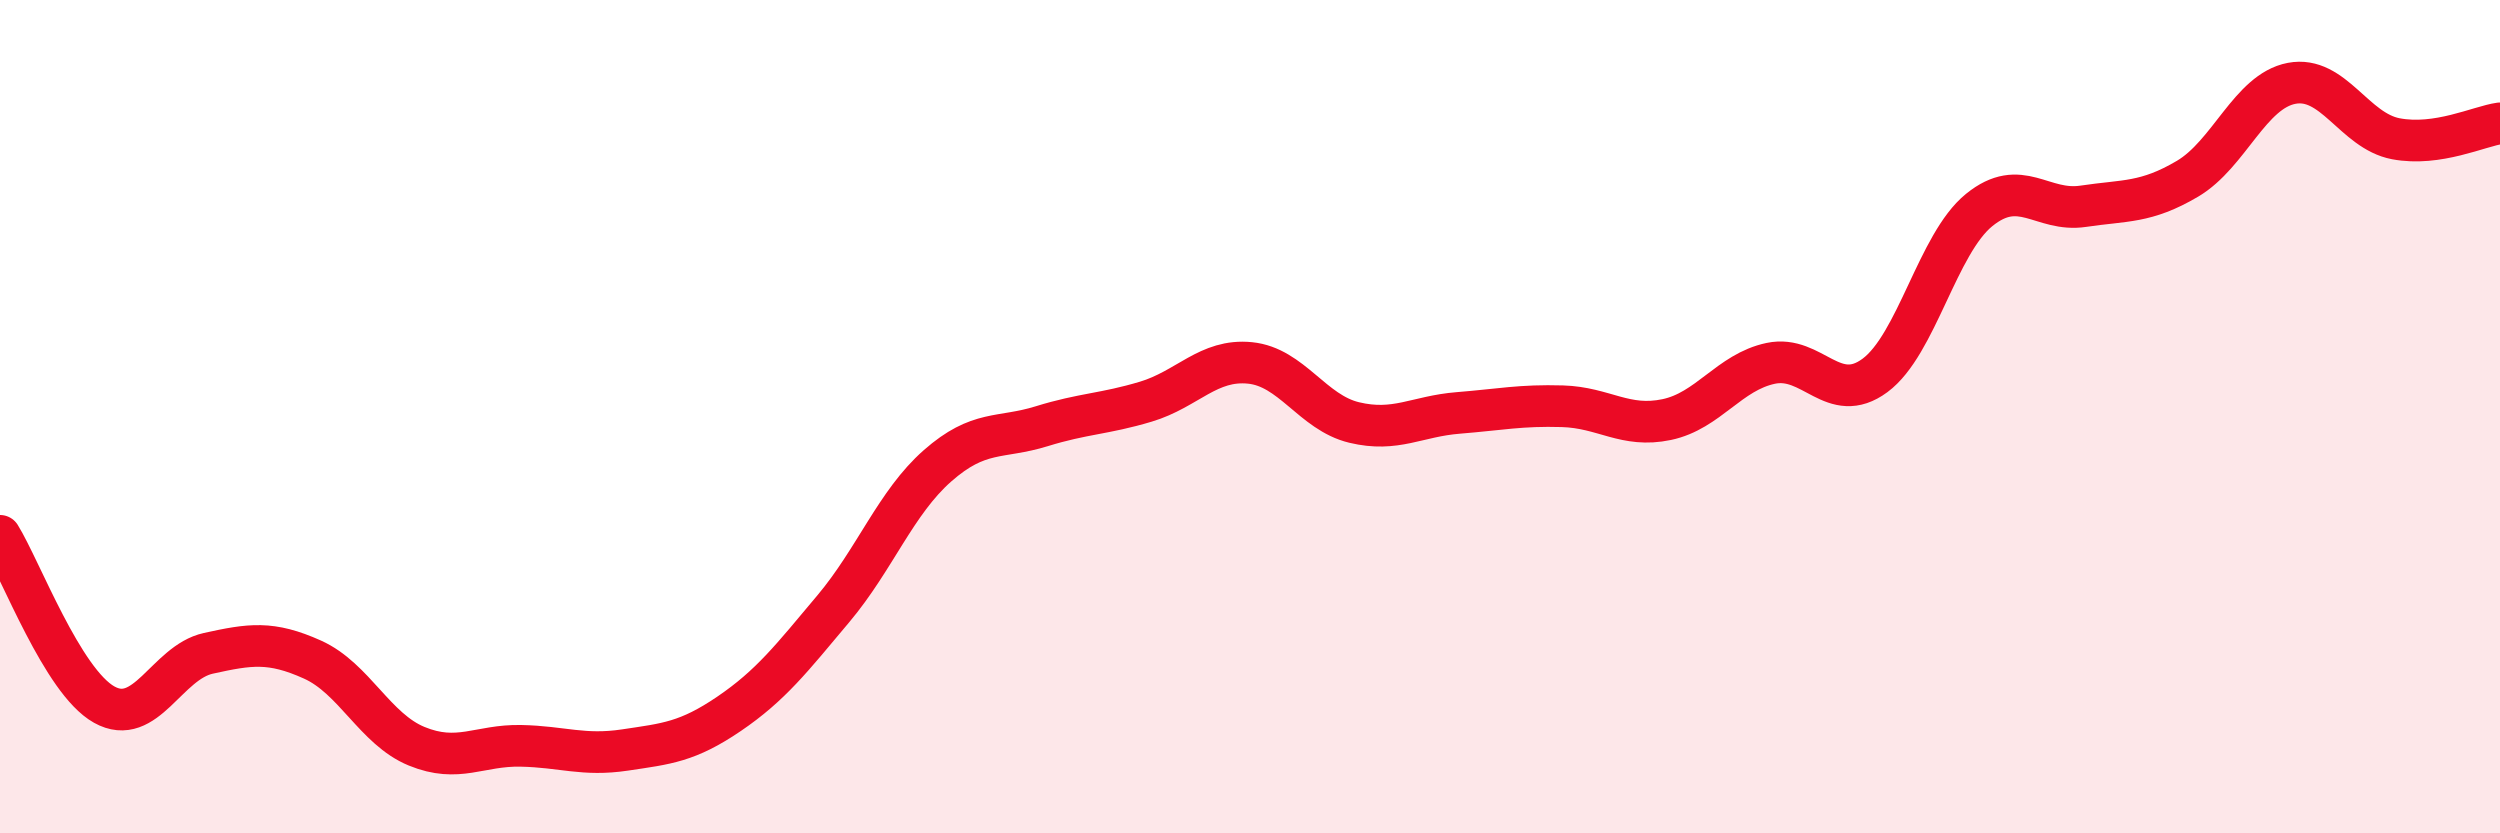
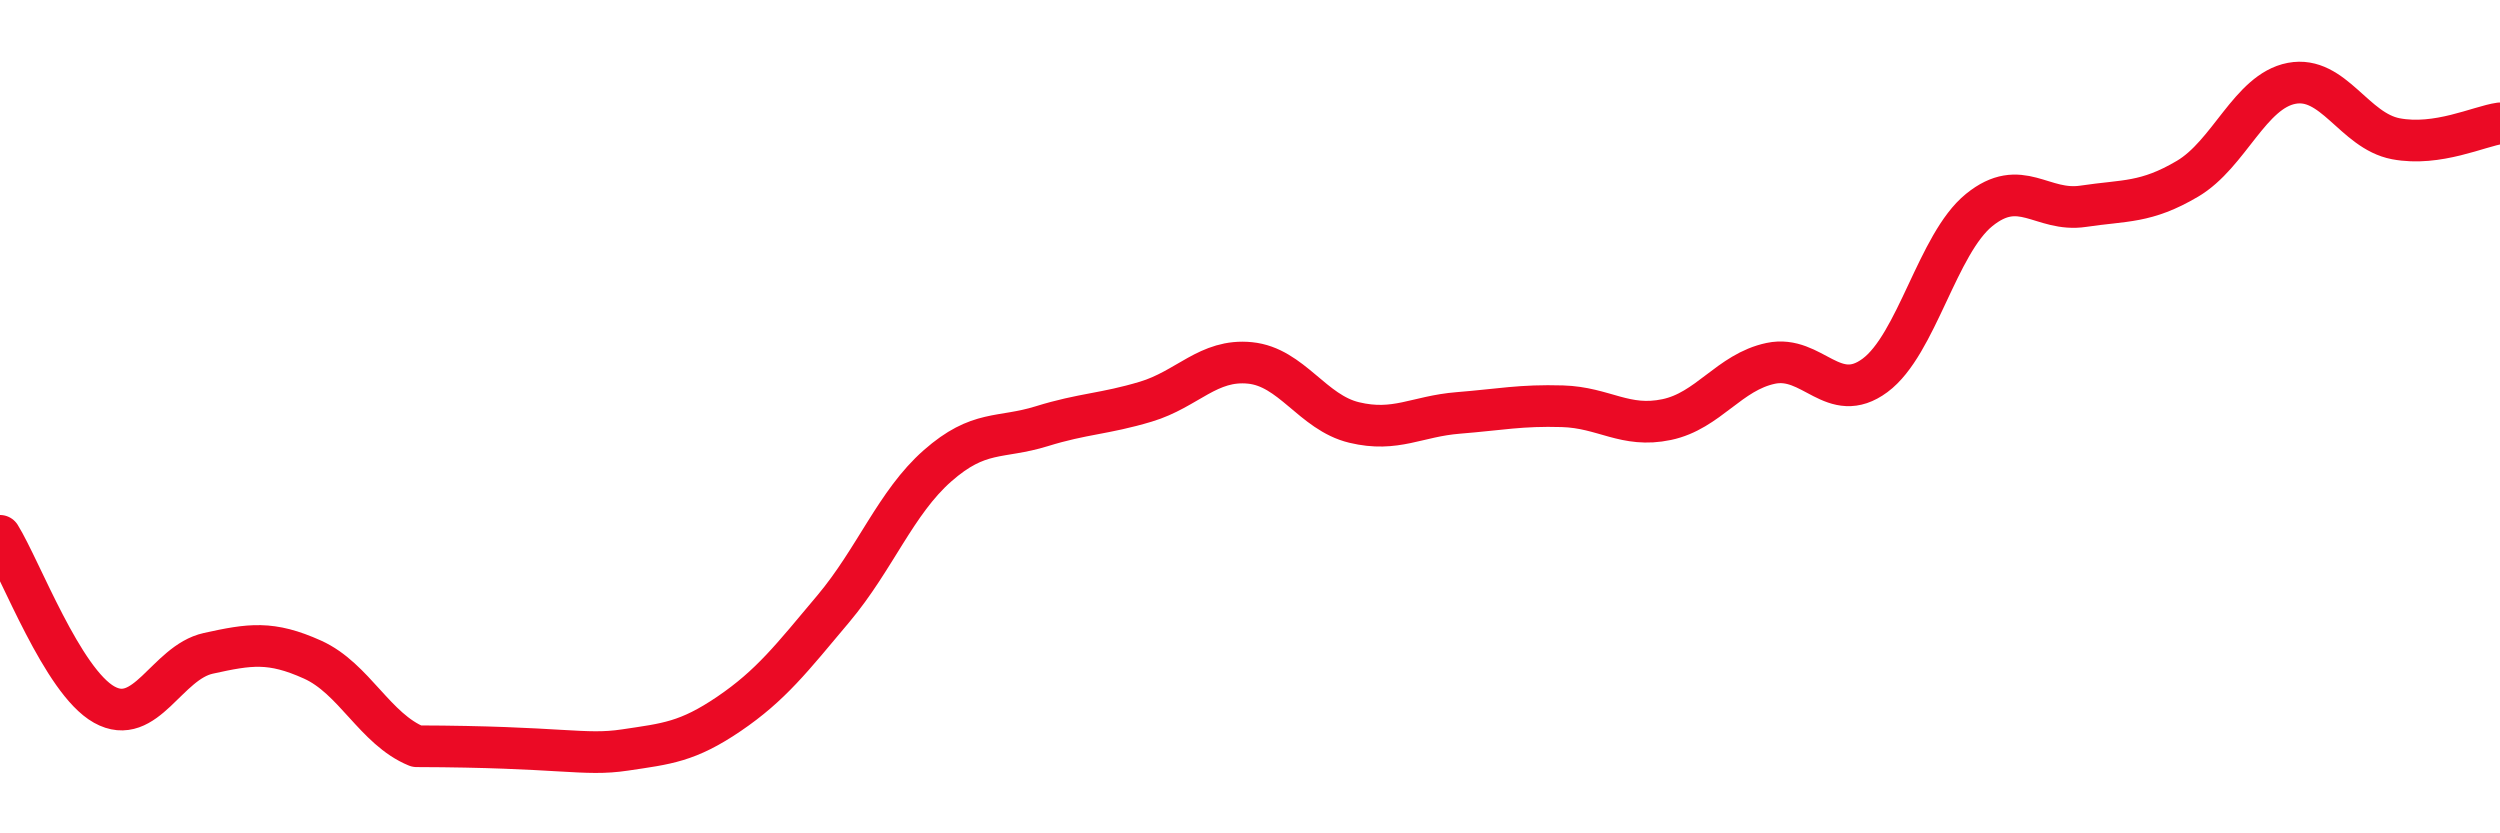
<svg xmlns="http://www.w3.org/2000/svg" width="60" height="20" viewBox="0 0 60 20">
-   <path d="M 0,12.86 C 0.5,13.67 1.5,16.35 2.5,16.91 C 3.5,17.47 4,15.9 5,15.68 C 6,15.46 6.5,15.38 7.5,15.83 C 8.5,16.28 9,17.5 10,17.91 C 11,18.32 11.5,17.88 12.5,17.9 C 13.5,17.92 14,18.15 15,18 C 16,17.85 16.5,17.81 17.5,17.13 C 18.5,16.45 19,15.8 20,14.61 C 21,13.42 21.5,12.06 22.5,11.18 C 23.5,10.3 24,10.54 25,10.23 C 26,9.92 26.5,9.94 27.5,9.64 C 28.5,9.34 29,8.61 30,8.71 C 31,8.81 31.5,9.9 32.5,10.14 C 33.5,10.38 34,9.99 35,9.91 C 36,9.83 36.5,9.72 37.5,9.75 C 38.5,9.78 39,10.28 40,10.07 C 41,9.86 41.5,8.93 42.5,8.72 C 43.5,8.51 44,9.75 45,9.01 C 46,8.27 46.5,5.85 47.5,5.04 C 48.5,4.23 49,5.1 50,4.95 C 51,4.8 51.5,4.88 52.5,4.29 C 53.5,3.7 54,2.19 55,2 C 56,1.81 56.5,3.14 57.5,3.33 C 58.5,3.52 59.5,3.03 60,2.96L60 20L0 20Z" fill="#EB0A25" opacity="0.1" stroke-linecap="round" stroke-linejoin="round" />
-   <path d="M 0,12.86 C 0.5,13.67 1.5,16.35 2.5,16.91 C 3.5,17.47 4,15.9 5,15.68 C 6,15.46 6.5,15.38 7.5,15.83 C 8.5,16.28 9,17.5 10,17.91 C 11,18.32 11.5,17.88 12.5,17.9 C 13.5,17.92 14,18.15 15,18 C 16,17.85 16.5,17.81 17.5,17.13 C 18.5,16.45 19,15.8 20,14.61 C 21,13.42 21.5,12.06 22.5,11.18 C 23.5,10.3 24,10.54 25,10.23 C 26,9.92 26.5,9.94 27.5,9.64 C 28.5,9.34 29,8.61 30,8.71 C 31,8.81 31.5,9.9 32.5,10.14 C 33.5,10.38 34,9.99 35,9.91 C 36,9.83 36.5,9.72 37.5,9.75 C 38.5,9.78 39,10.28 40,10.07 C 41,9.86 41.5,8.93 42.5,8.72 C 43.5,8.51 44,9.75 45,9.01 C 46,8.27 46.5,5.85 47.5,5.04 C 48.5,4.23 49,5.1 50,4.95 C 51,4.8 51.5,4.88 52.5,4.29 C 53.5,3.7 54,2.19 55,2 C 56,1.81 56.5,3.14 57.5,3.33 C 58.5,3.52 59.5,3.03 60,2.96" stroke="#EB0A25" stroke-width="1" fill="none" stroke-linecap="round" stroke-linejoin="round" />
+   <path d="M 0,12.86 C 0.5,13.67 1.5,16.35 2.5,16.91 C 3.5,17.47 4,15.9 5,15.68 C 6,15.46 6.5,15.38 7.5,15.83 C 8.5,16.28 9,17.5 10,17.91 C 13.5,17.92 14,18.15 15,18 C 16,17.85 16.5,17.81 17.5,17.13 C 18.5,16.45 19,15.8 20,14.61 C 21,13.42 21.5,12.06 22.5,11.18 C 23.5,10.3 24,10.54 25,10.23 C 26,9.92 26.5,9.94 27.5,9.64 C 28.5,9.34 29,8.61 30,8.71 C 31,8.81 31.5,9.9 32.5,10.14 C 33.5,10.38 34,9.99 35,9.91 C 36,9.83 36.5,9.72 37.5,9.75 C 38.5,9.78 39,10.28 40,10.07 C 41,9.86 41.5,8.93 42.5,8.72 C 43.5,8.51 44,9.75 45,9.01 C 46,8.27 46.5,5.85 47.5,5.04 C 48.5,4.23 49,5.1 50,4.95 C 51,4.8 51.5,4.88 52.5,4.29 C 53.5,3.7 54,2.19 55,2 C 56,1.81 56.5,3.14 57.5,3.33 C 58.5,3.52 59.5,3.03 60,2.96" stroke="#EB0A25" stroke-width="1" fill="none" stroke-linecap="round" stroke-linejoin="round" />
</svg>